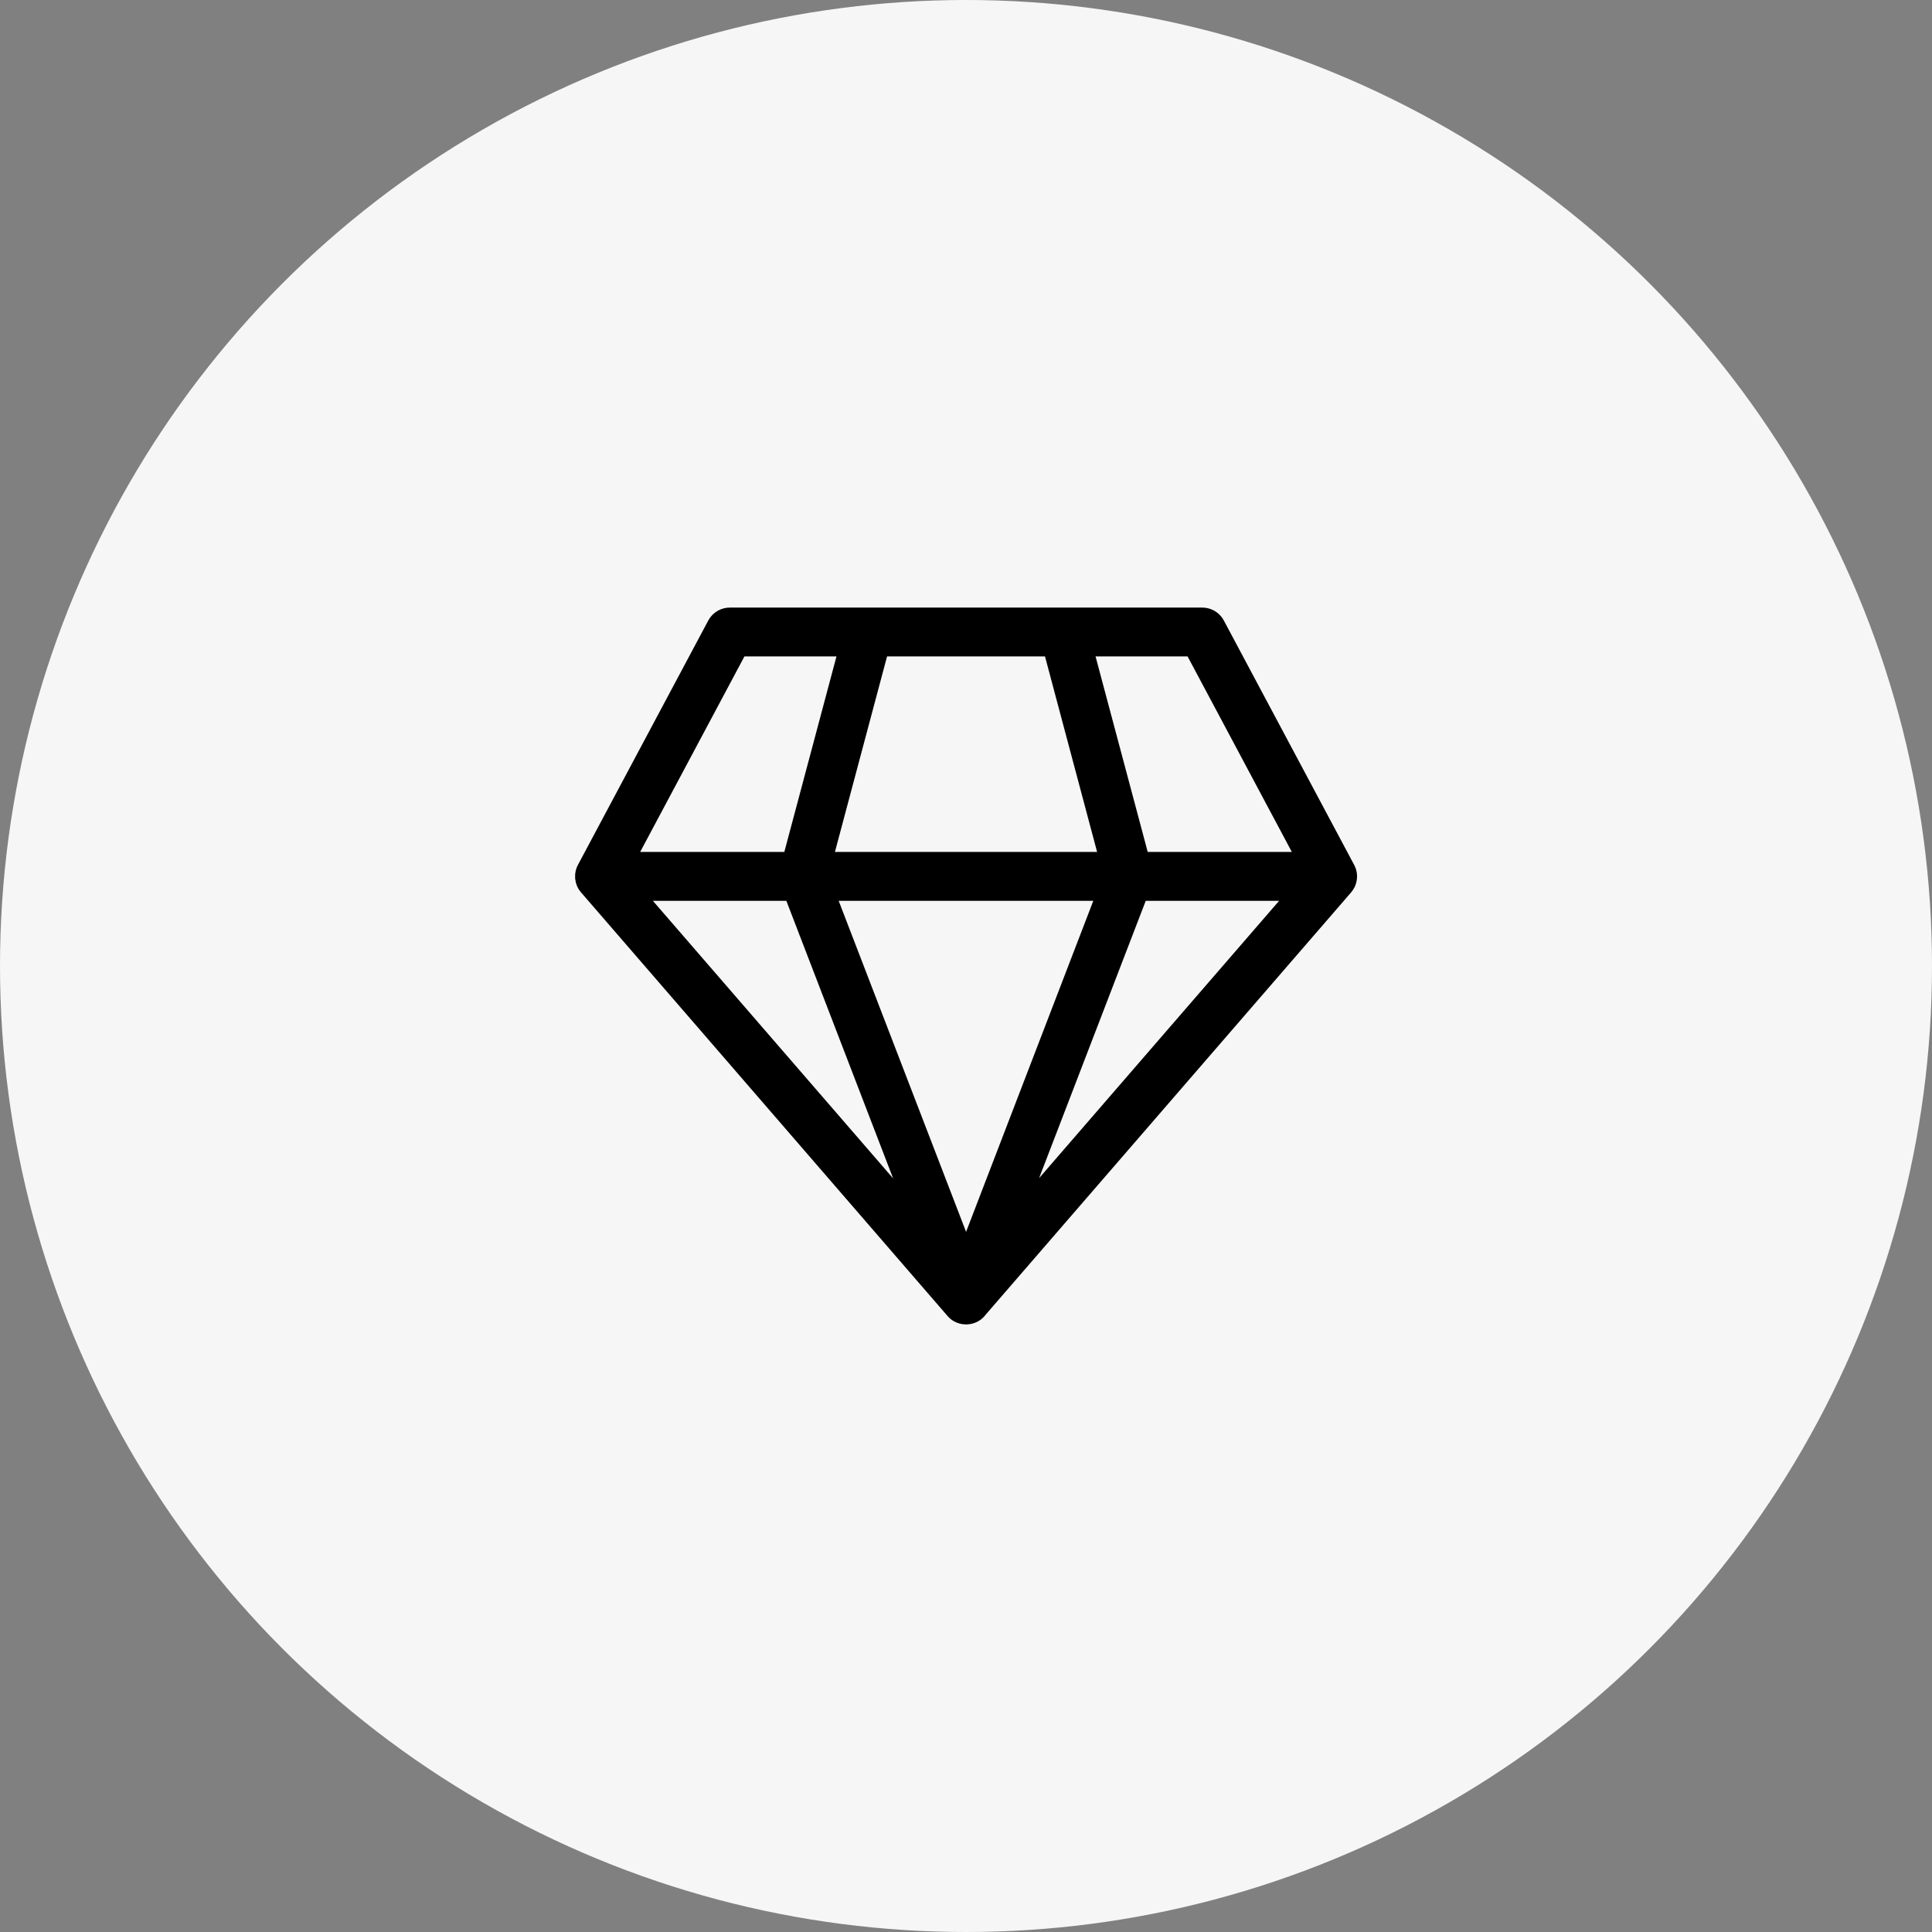
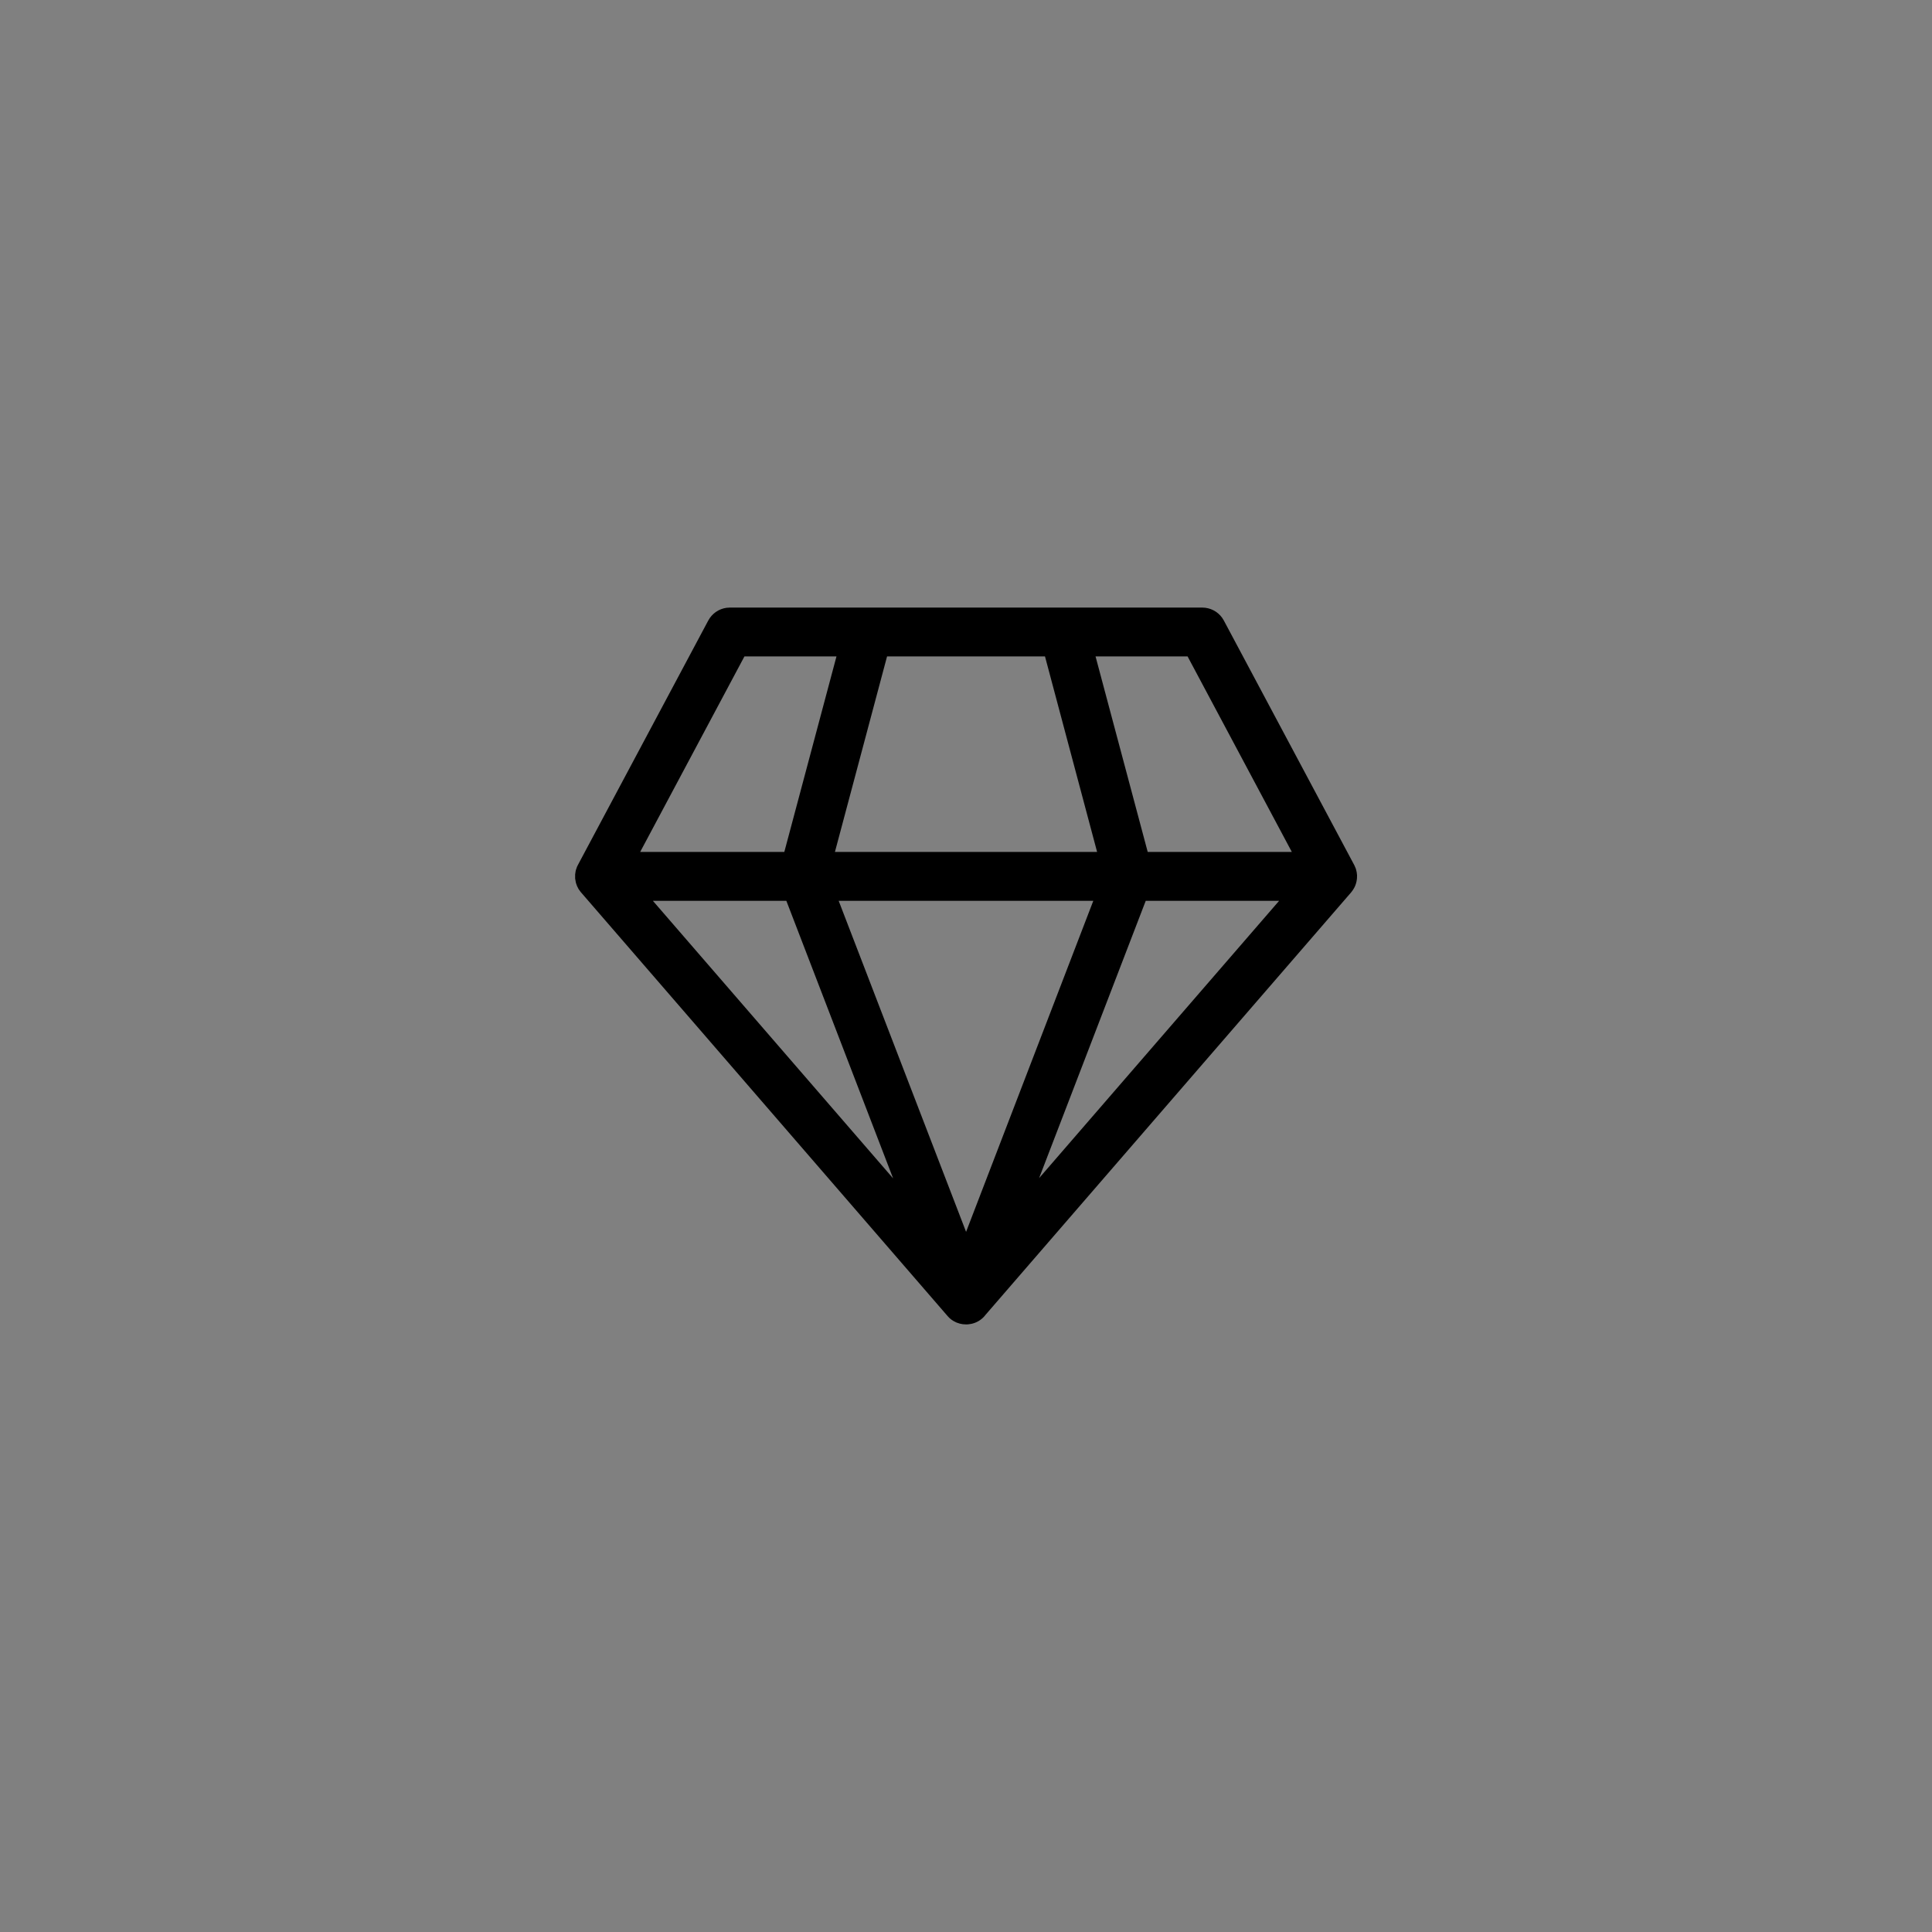
<svg xmlns="http://www.w3.org/2000/svg" width="72" height="72" viewBox="0 0 72 72" fill="none">
  <rect x="0" y="0" width="72" height="72" fill="#808080" stroke="none" />
-   <circle cx="36" cy="36" r="36" fill="#F6F6F6" />
  <path d="M44.805 22.643C44.949 22.643 45.091 22.677 45.219 22.742C45.348 22.808 45.459 22.903 45.543 23.019L45.609 23.125L50.474 32.248L50.527 32.372L50.54 32.418L50.561 32.511L50.573 32.618L50.57 32.74L50.573 32.661C50.573 32.784 50.548 32.907 50.5 33.02L50.464 33.093L50.415 33.173L50.352 33.257L36.729 48.999C36.612 49.155 36.447 49.268 36.26 49.321L36.19 49.338L36.072 49.355L36 49.357L35.879 49.349L35.774 49.329L35.649 49.288L35.618 49.273C35.505 49.223 35.405 49.15 35.324 49.057L21.638 33.239L21.562 33.133L21.504 33.02L21.462 32.899L21.434 32.741V32.585L21.452 32.465L21.464 32.417L21.504 32.301L21.538 32.232L26.395 23.125C26.463 22.998 26.56 22.889 26.678 22.806C26.796 22.724 26.931 22.671 27.074 22.651L27.197 22.643H44.804H44.805ZM40.744 33.571H31.255L36.003 45.908L40.744 33.571ZM29.306 33.571H24.331L33.284 43.915L29.305 33.571H29.306ZM47.668 33.571H42.698L38.724 43.906L47.669 33.571H47.668ZM31.173 24.463H27.743L23.857 31.75H29.229L31.173 24.463V24.463ZM38.945 24.463H33.058L31.115 31.75H40.886L38.944 24.463H38.945ZM44.258 24.463H40.828L42.772 31.75H48.143L44.258 24.463Z" fill="black" />
</svg>